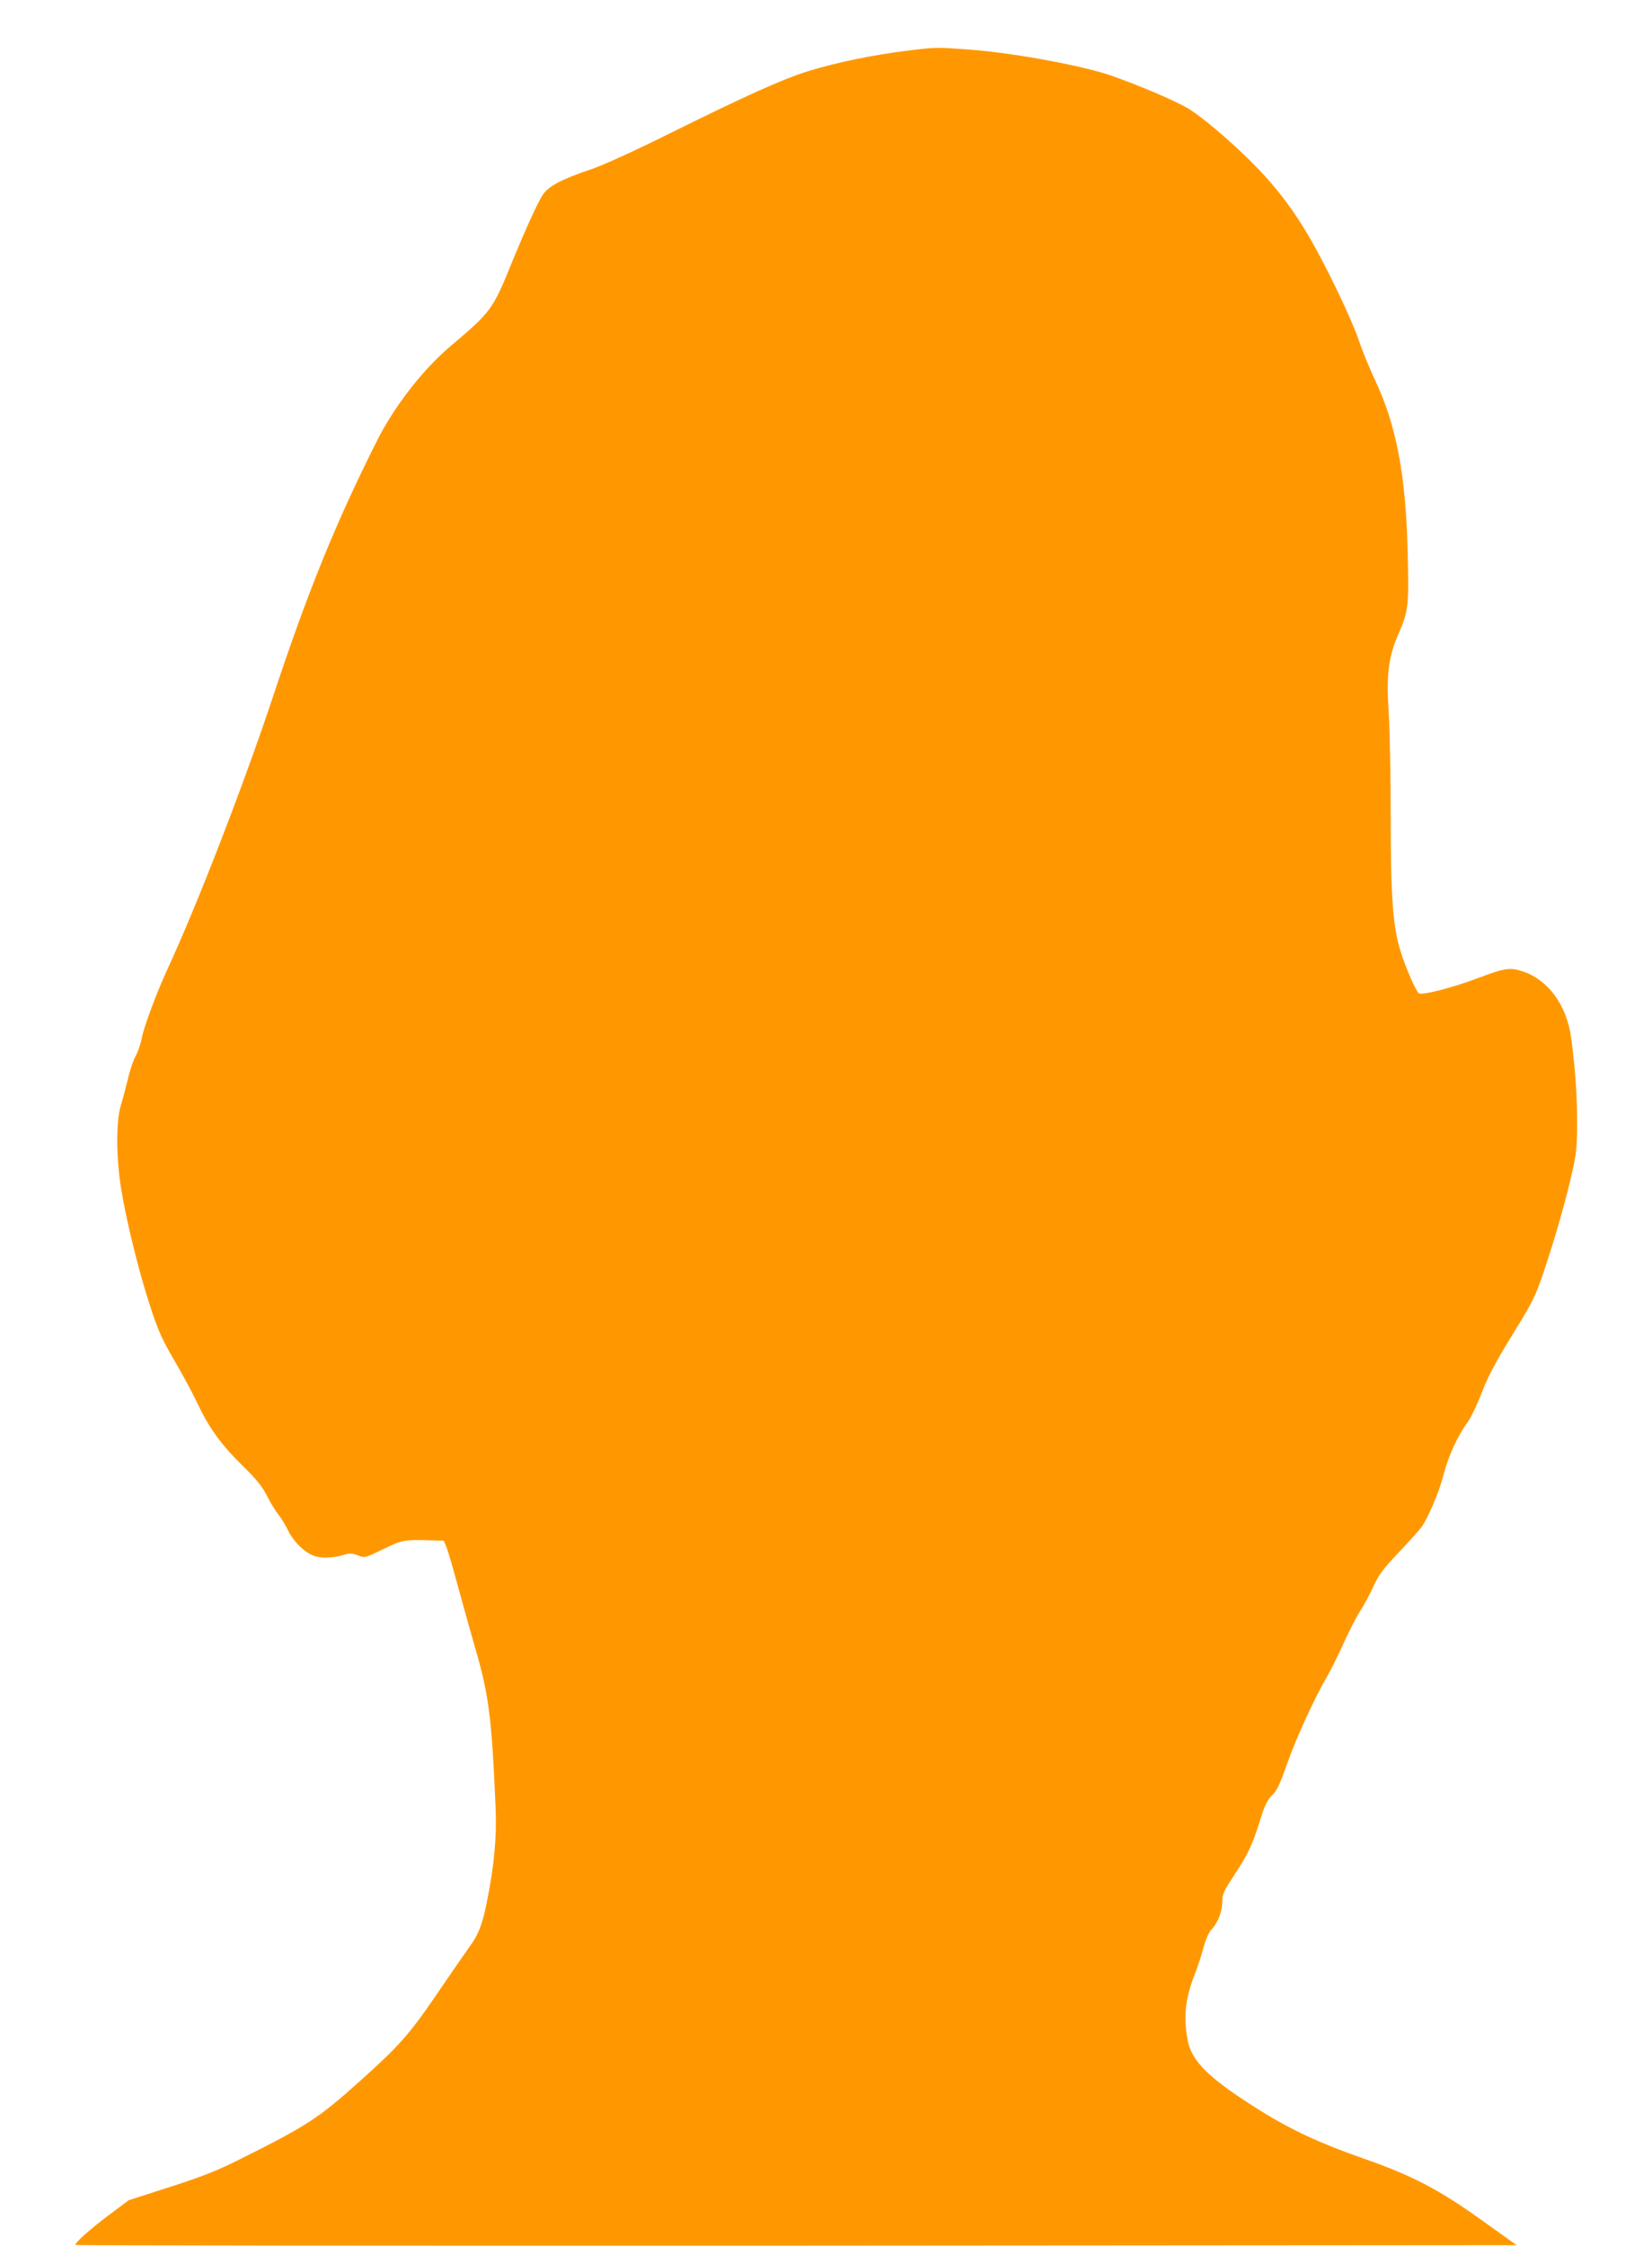
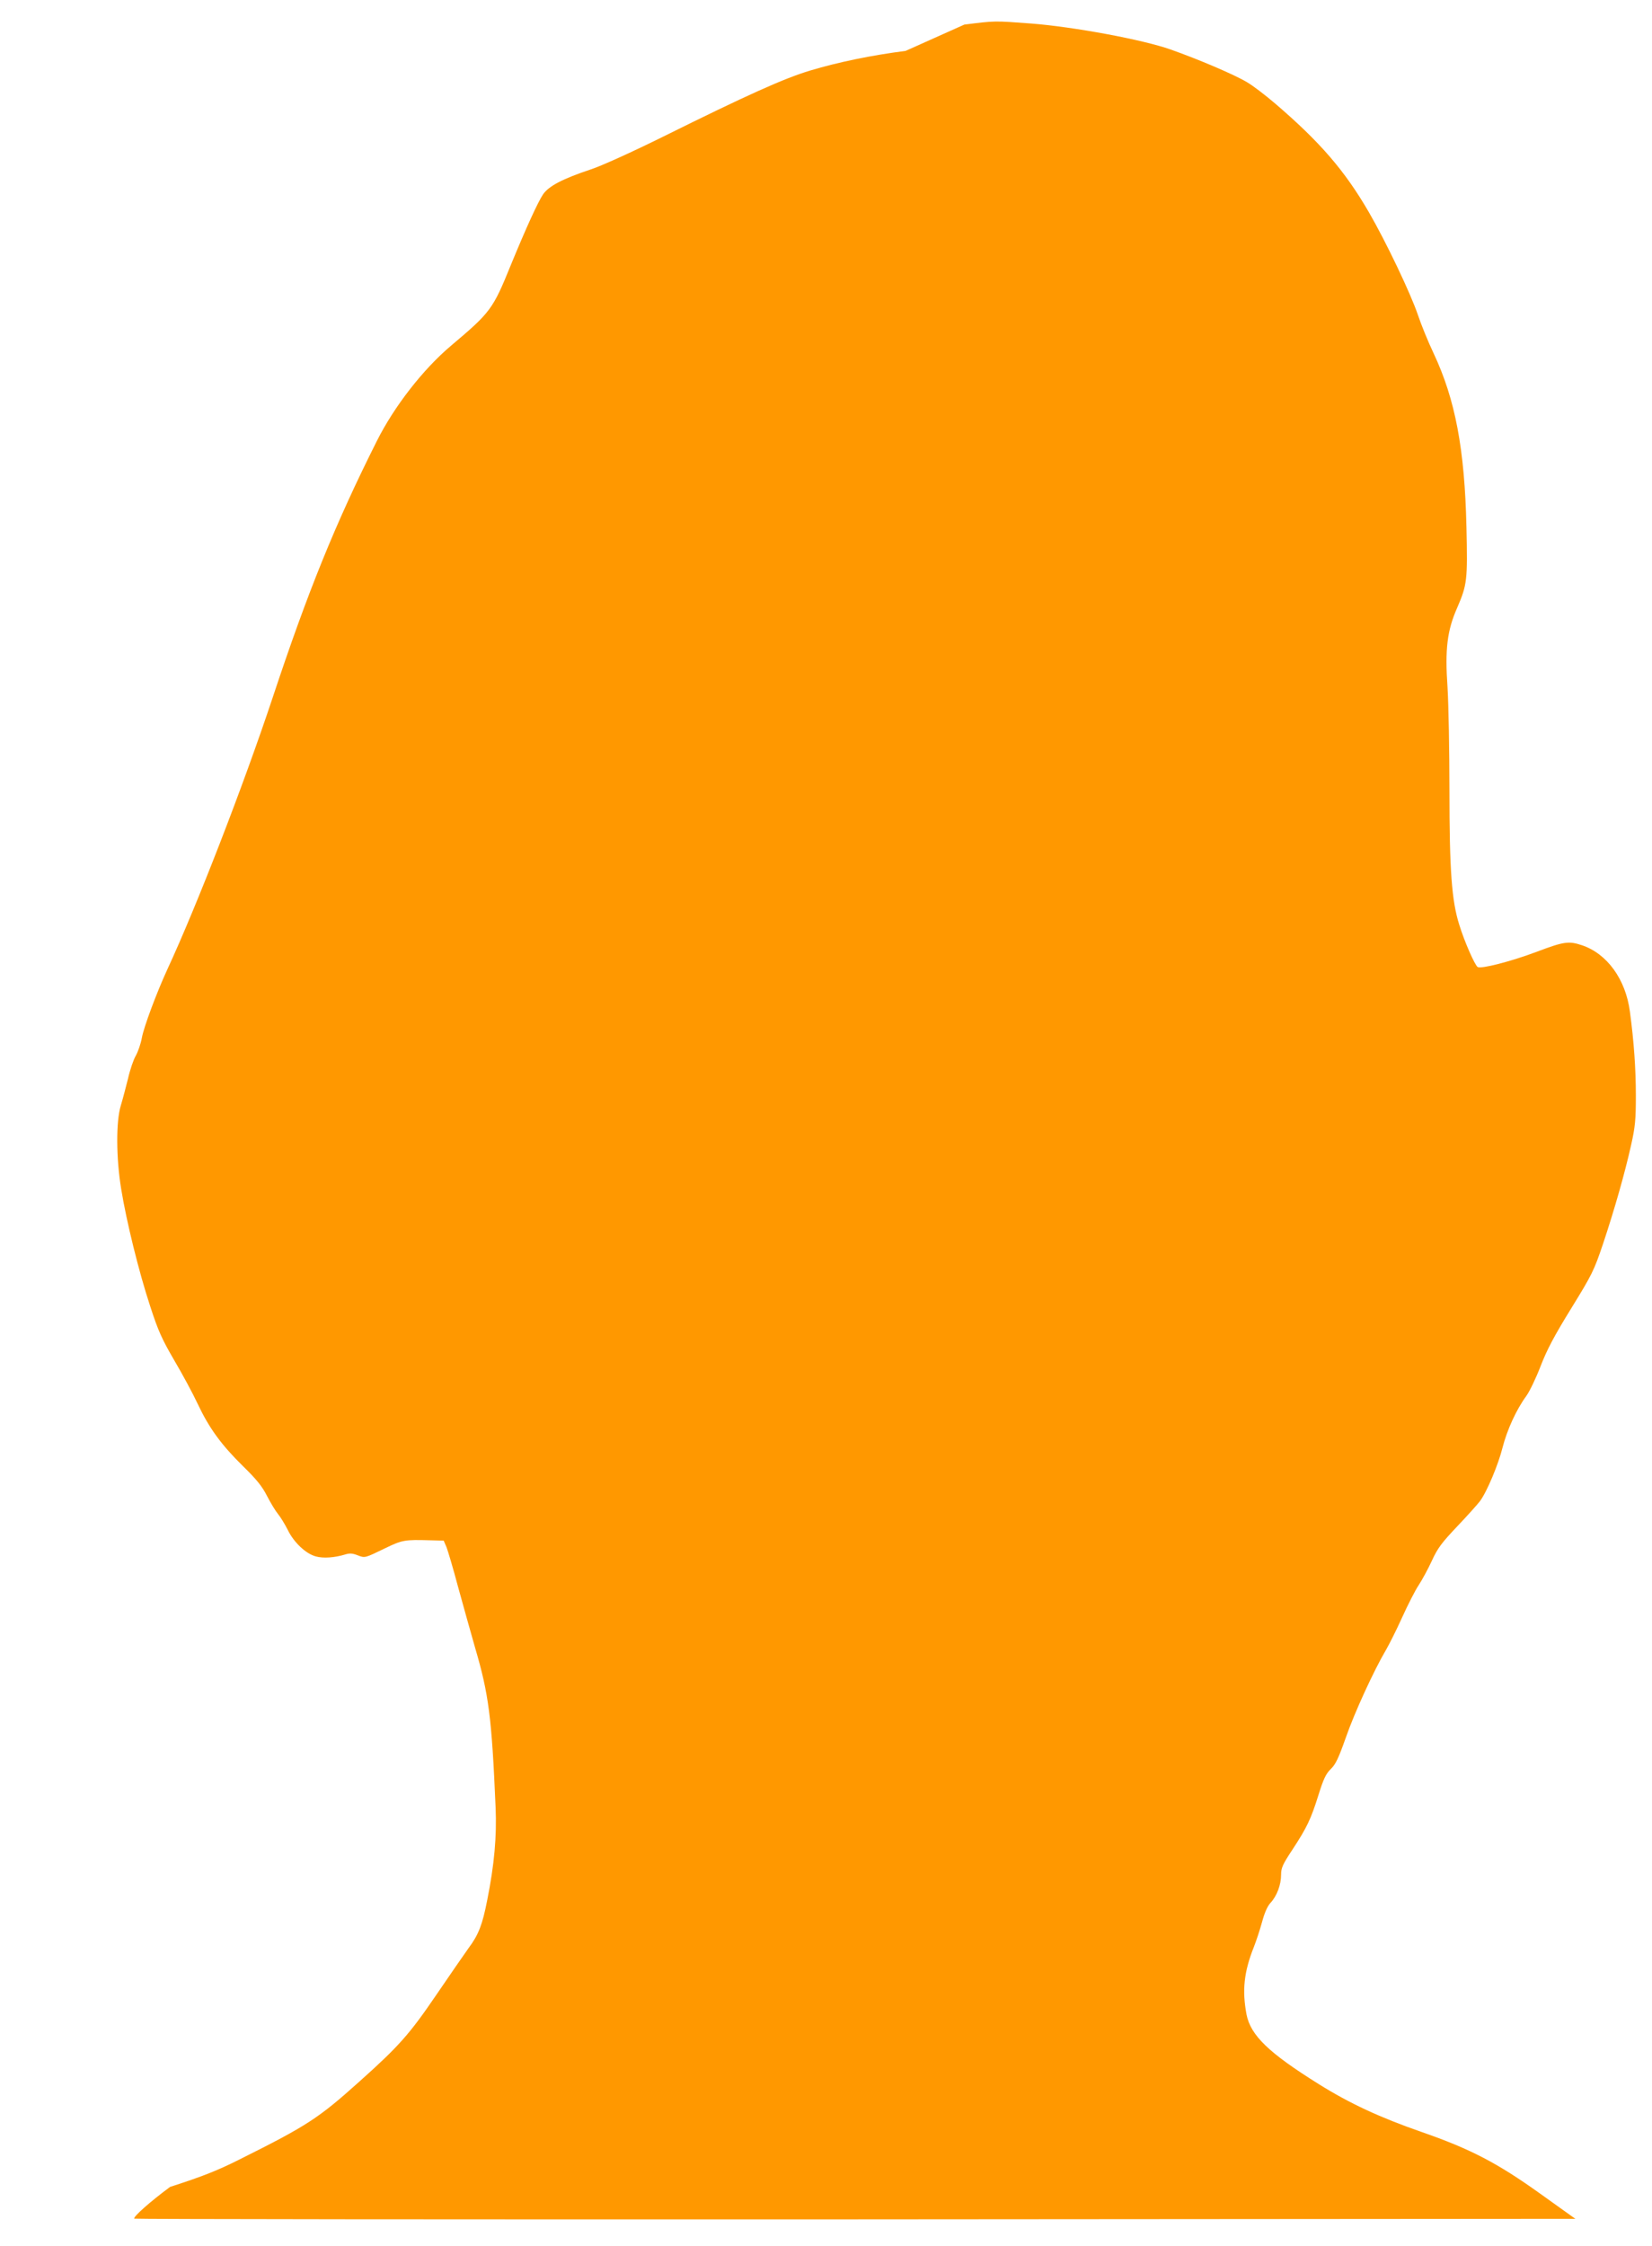
<svg xmlns="http://www.w3.org/2000/svg" version="1.0" width="942pt" height="1280pt" viewBox="0 0 942 1280" preserveAspectRatio="xMidYMid meet">
  <g transform="translate(0,1280) scale(0.1,-0.1)" fill="#ff9800" stroke="none">
-     <path d="M5164 12510 c-195 -25 -384 -64 -544 -112 -150 -45 -361 -140 -839 -377 -176 -87 -350 -166 -411 -186 -162 -54 -240 -95 -273 -142 -29 -43 -96 -189 -184 -403 -103 -254 -116 -270 -341 -460 -160 -135 -325 -347 -424 -545 -236 -470 -392 -854 -593 -1460 -168 -505 -433 -1188 -601 -1550 -61 -133 -133 -325 -145 -389 -6 -34 -22 -80 -35 -103 -13 -22 -33 -81 -44 -130 -12 -48 -30 -117 -41 -153 -28 -90 -27 -300 2 -476 30 -185 101 -473 165 -667 46 -142 68 -190 138 -310 46 -78 106 -189 133 -247 65 -138 134 -233 258 -355 79 -77 110 -116 138 -171 20 -39 48 -85 62 -102 15 -18 39 -58 55 -89 34 -72 104 -138 161 -153 43 -12 107 -7 167 11 25 8 42 7 70 -4 44 -17 41 -17 159 40 97 47 111 49 255 45 l78 -2 16 -37 c8 -21 38 -121 65 -223 28 -102 72 -259 98 -350 78 -265 95 -396 117 -910 7 -167 -7 -325 -48 -530 -27 -138 -49 -196 -106 -272 -25 -35 -108 -155 -185 -268 -152 -223 -212 -291 -438 -493 -233 -209 -297 -251 -684 -444 -125 -63 -212 -97 -395 -156 l-236 -76 -99 -74 c-115 -85 -213 -172 -204 -181 3 -3 1853 -5 4111 -4 l4106 3 -200 143 c-246 176 -398 255 -677 352 -236 82 -409 162 -585 272 -287 179 -389 278 -413 397 -26 138 -15 243 42 386 13 33 34 96 46 140 14 52 30 90 48 110 37 39 61 104 61 161 0 39 9 59 64 142 84 128 106 175 149 312 29 93 43 122 71 149 27 26 44 62 86 181 49 141 160 382 228 497 17 29 59 112 92 185 33 73 76 157 95 185 19 29 53 91 75 139 33 72 56 102 146 197 59 62 116 126 128 142 39 52 105 209 129 306 26 101 78 215 135 293 19 26 56 103 82 171 36 93 77 171 174 328 120 195 130 215 182 369 67 201 125 406 160 563 23 102 27 144 27 280 0 154 -11 310 -34 480 -24 184 -130 330 -273 378 -75 25 -102 22 -258 -37 -146 -55 -317 -99 -337 -87 -16 10 -76 146 -105 241 -43 136 -56 308 -56 770 0 223 -5 486 -11 585 -15 215 -2 322 55 451 57 132 60 158 53 459 -10 447 -64 729 -187 991 -32 67 -72 166 -90 220 -41 121 -181 415 -279 584 -138 238 -279 401 -536 621 -55 47 -127 102 -160 121 -72 43 -276 130 -435 186 -158 56 -551 129 -795 148 -214 16 -203 16 -381 -6z" />
+     <path d="M5164 12510 c-195 -25 -384 -64 -544 -112 -150 -45 -361 -140 -839 -377 -176 -87 -350 -166 -411 -186 -162 -54 -240 -95 -273 -142 -29 -43 -96 -189 -184 -403 -103 -254 -116 -270 -341 -460 -160 -135 -325 -347 -424 -545 -236 -470 -392 -854 -593 -1460 -168 -505 -433 -1188 -601 -1550 -61 -133 -133 -325 -145 -389 -6 -34 -22 -80 -35 -103 -13 -22 -33 -81 -44 -130 -12 -48 -30 -117 -41 -153 -28 -90 -27 -300 2 -476 30 -185 101 -473 165 -667 46 -142 68 -190 138 -310 46 -78 106 -189 133 -247 65 -138 134 -233 258 -355 79 -77 110 -116 138 -171 20 -39 48 -85 62 -102 15 -18 39 -58 55 -89 34 -72 104 -138 161 -153 43 -12 107 -7 167 11 25 8 42 7 70 -4 44 -17 41 -17 159 40 97 47 111 49 255 45 l78 -2 16 -37 c8 -21 38 -121 65 -223 28 -102 72 -259 98 -350 78 -265 95 -396 117 -910 7 -167 -7 -325 -48 -530 -27 -138 -49 -196 -106 -272 -25 -35 -108 -155 -185 -268 -152 -223 -212 -291 -438 -493 -233 -209 -297 -251 -684 -444 -125 -63 -212 -97 -395 -156 c-115 -85 -213 -172 -204 -181 3 -3 1853 -5 4111 -4 l4106 3 -200 143 c-246 176 -398 255 -677 352 -236 82 -409 162 -585 272 -287 179 -389 278 -413 397 -26 138 -15 243 42 386 13 33 34 96 46 140 14 52 30 90 48 110 37 39 61 104 61 161 0 39 9 59 64 142 84 128 106 175 149 312 29 93 43 122 71 149 27 26 44 62 86 181 49 141 160 382 228 497 17 29 59 112 92 185 33 73 76 157 95 185 19 29 53 91 75 139 33 72 56 102 146 197 59 62 116 126 128 142 39 52 105 209 129 306 26 101 78 215 135 293 19 26 56 103 82 171 36 93 77 171 174 328 120 195 130 215 182 369 67 201 125 406 160 563 23 102 27 144 27 280 0 154 -11 310 -34 480 -24 184 -130 330 -273 378 -75 25 -102 22 -258 -37 -146 -55 -317 -99 -337 -87 -16 10 -76 146 -105 241 -43 136 -56 308 -56 770 0 223 -5 486 -11 585 -15 215 -2 322 55 451 57 132 60 158 53 459 -10 447 -64 729 -187 991 -32 67 -72 166 -90 220 -41 121 -181 415 -279 584 -138 238 -279 401 -536 621 -55 47 -127 102 -160 121 -72 43 -276 130 -435 186 -158 56 -551 129 -795 148 -214 16 -203 16 -381 -6z" />
  </g>
</svg>